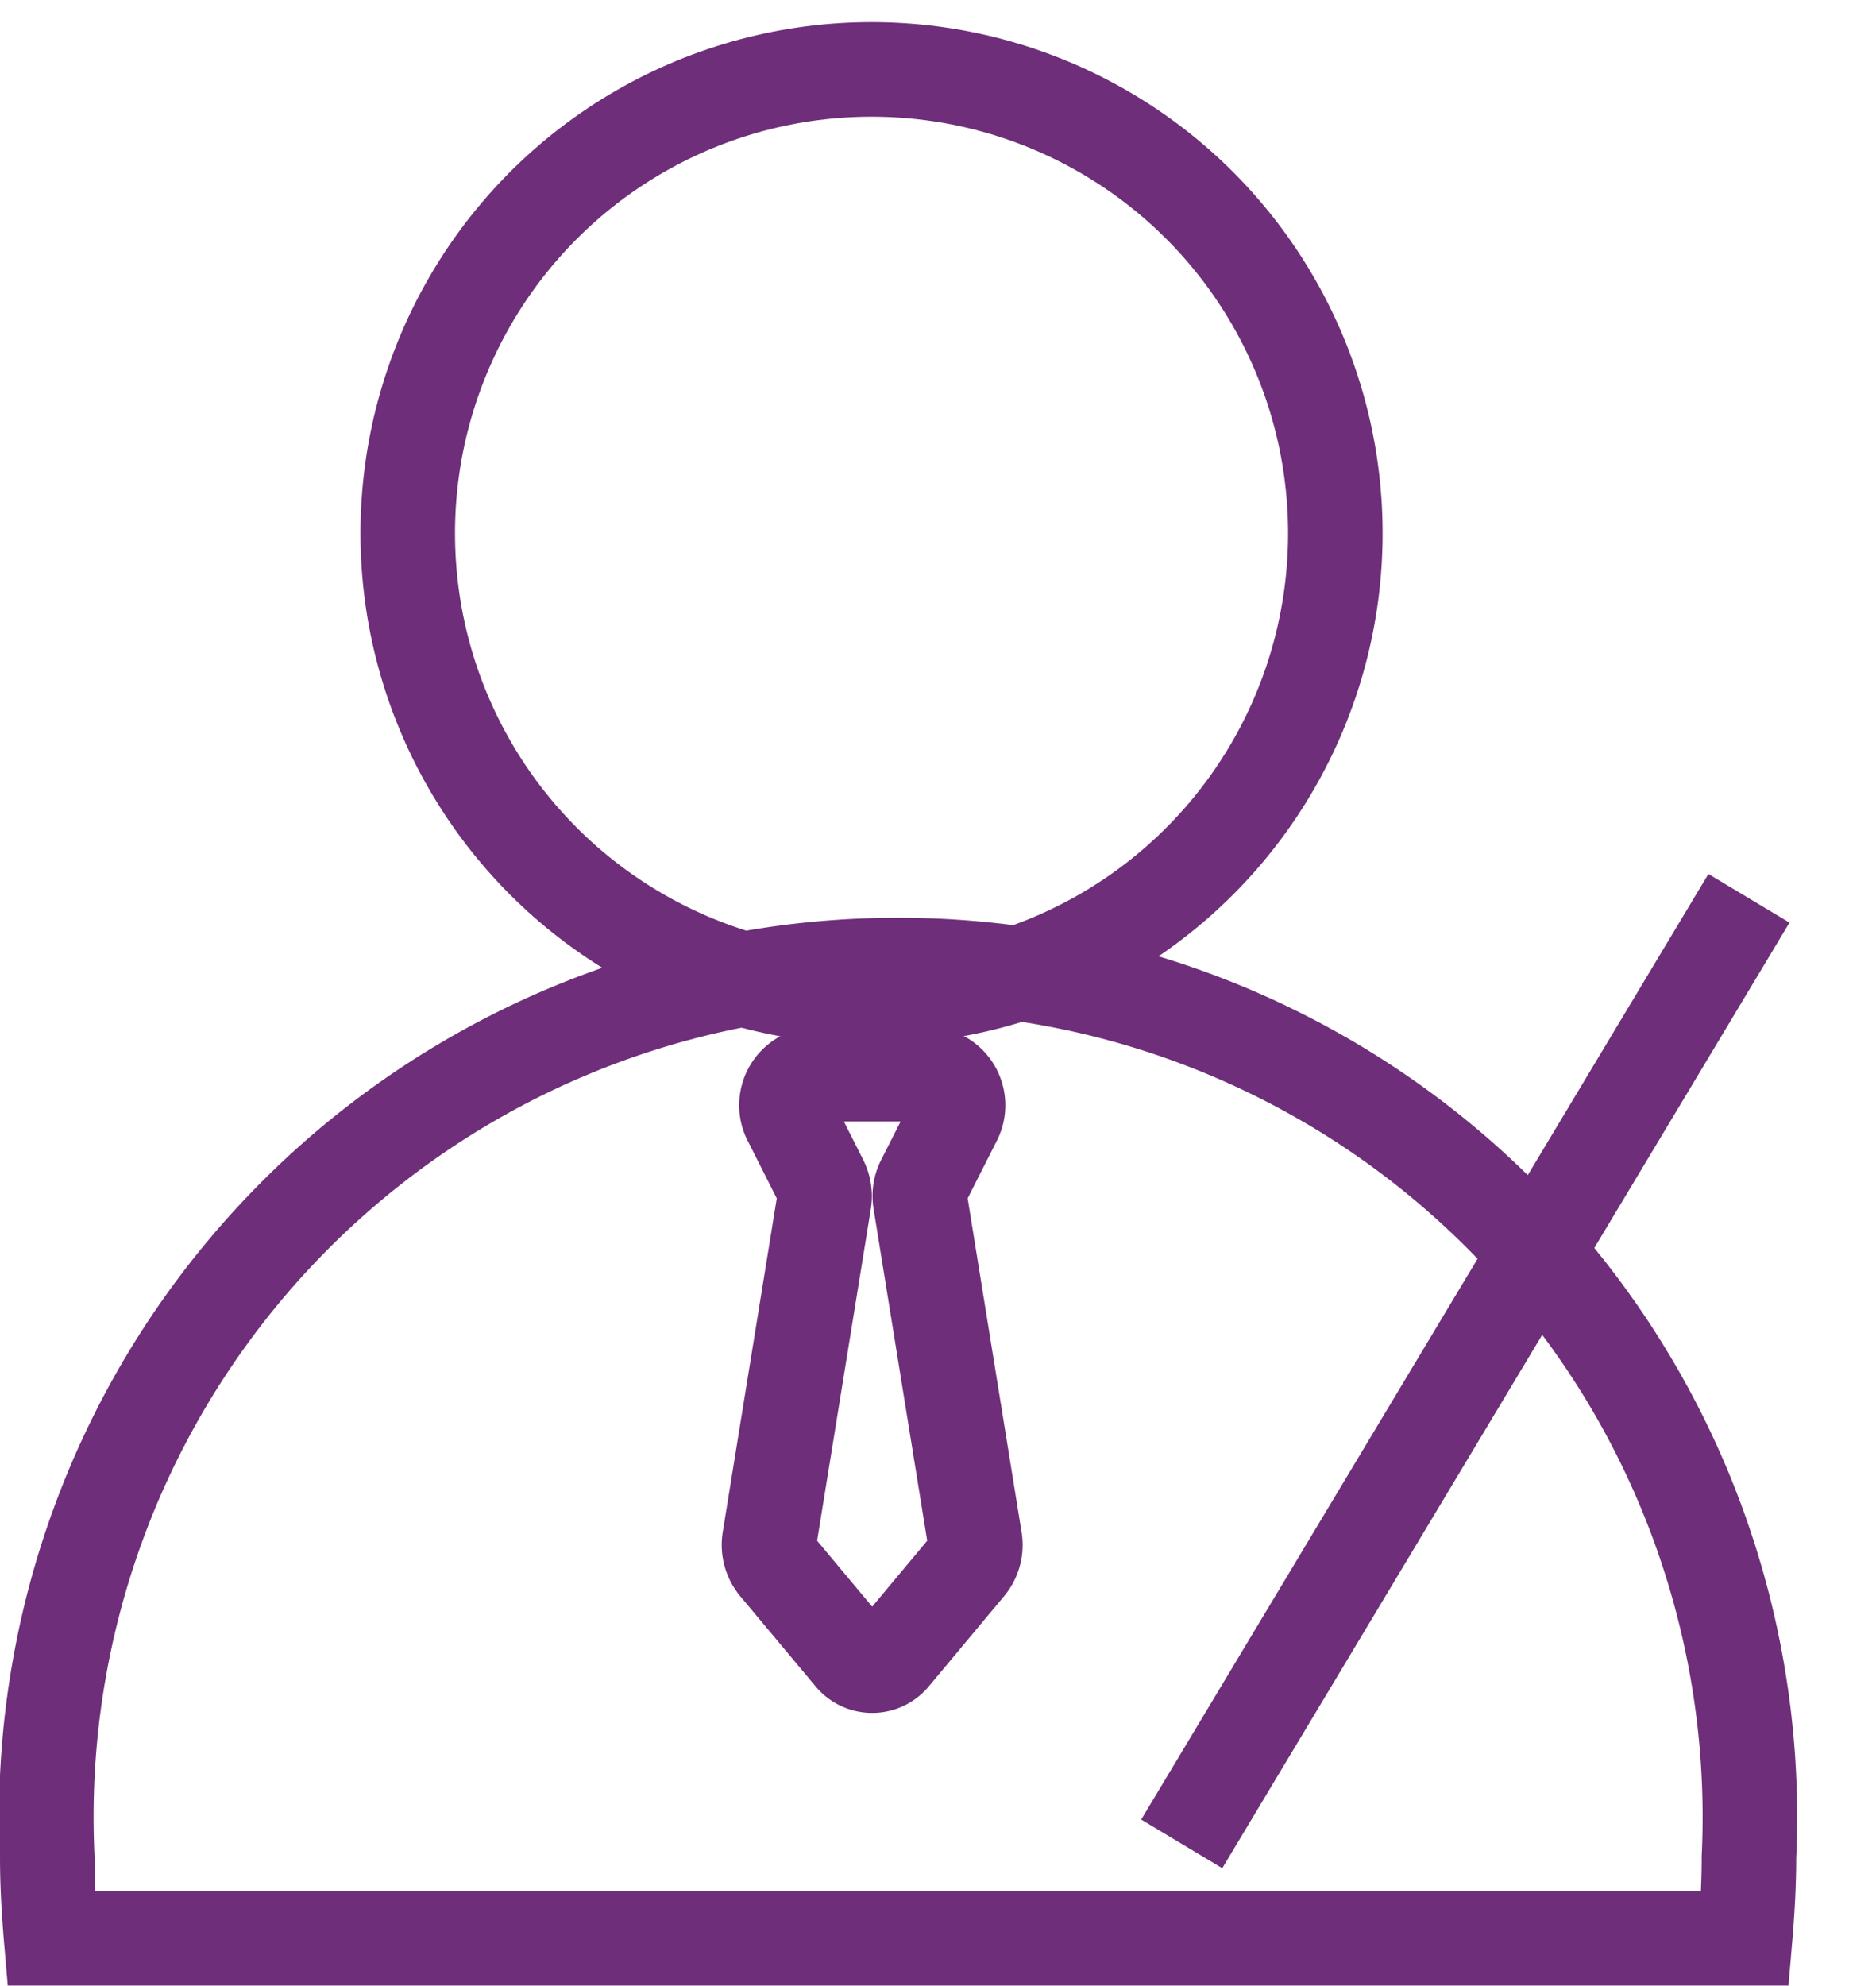
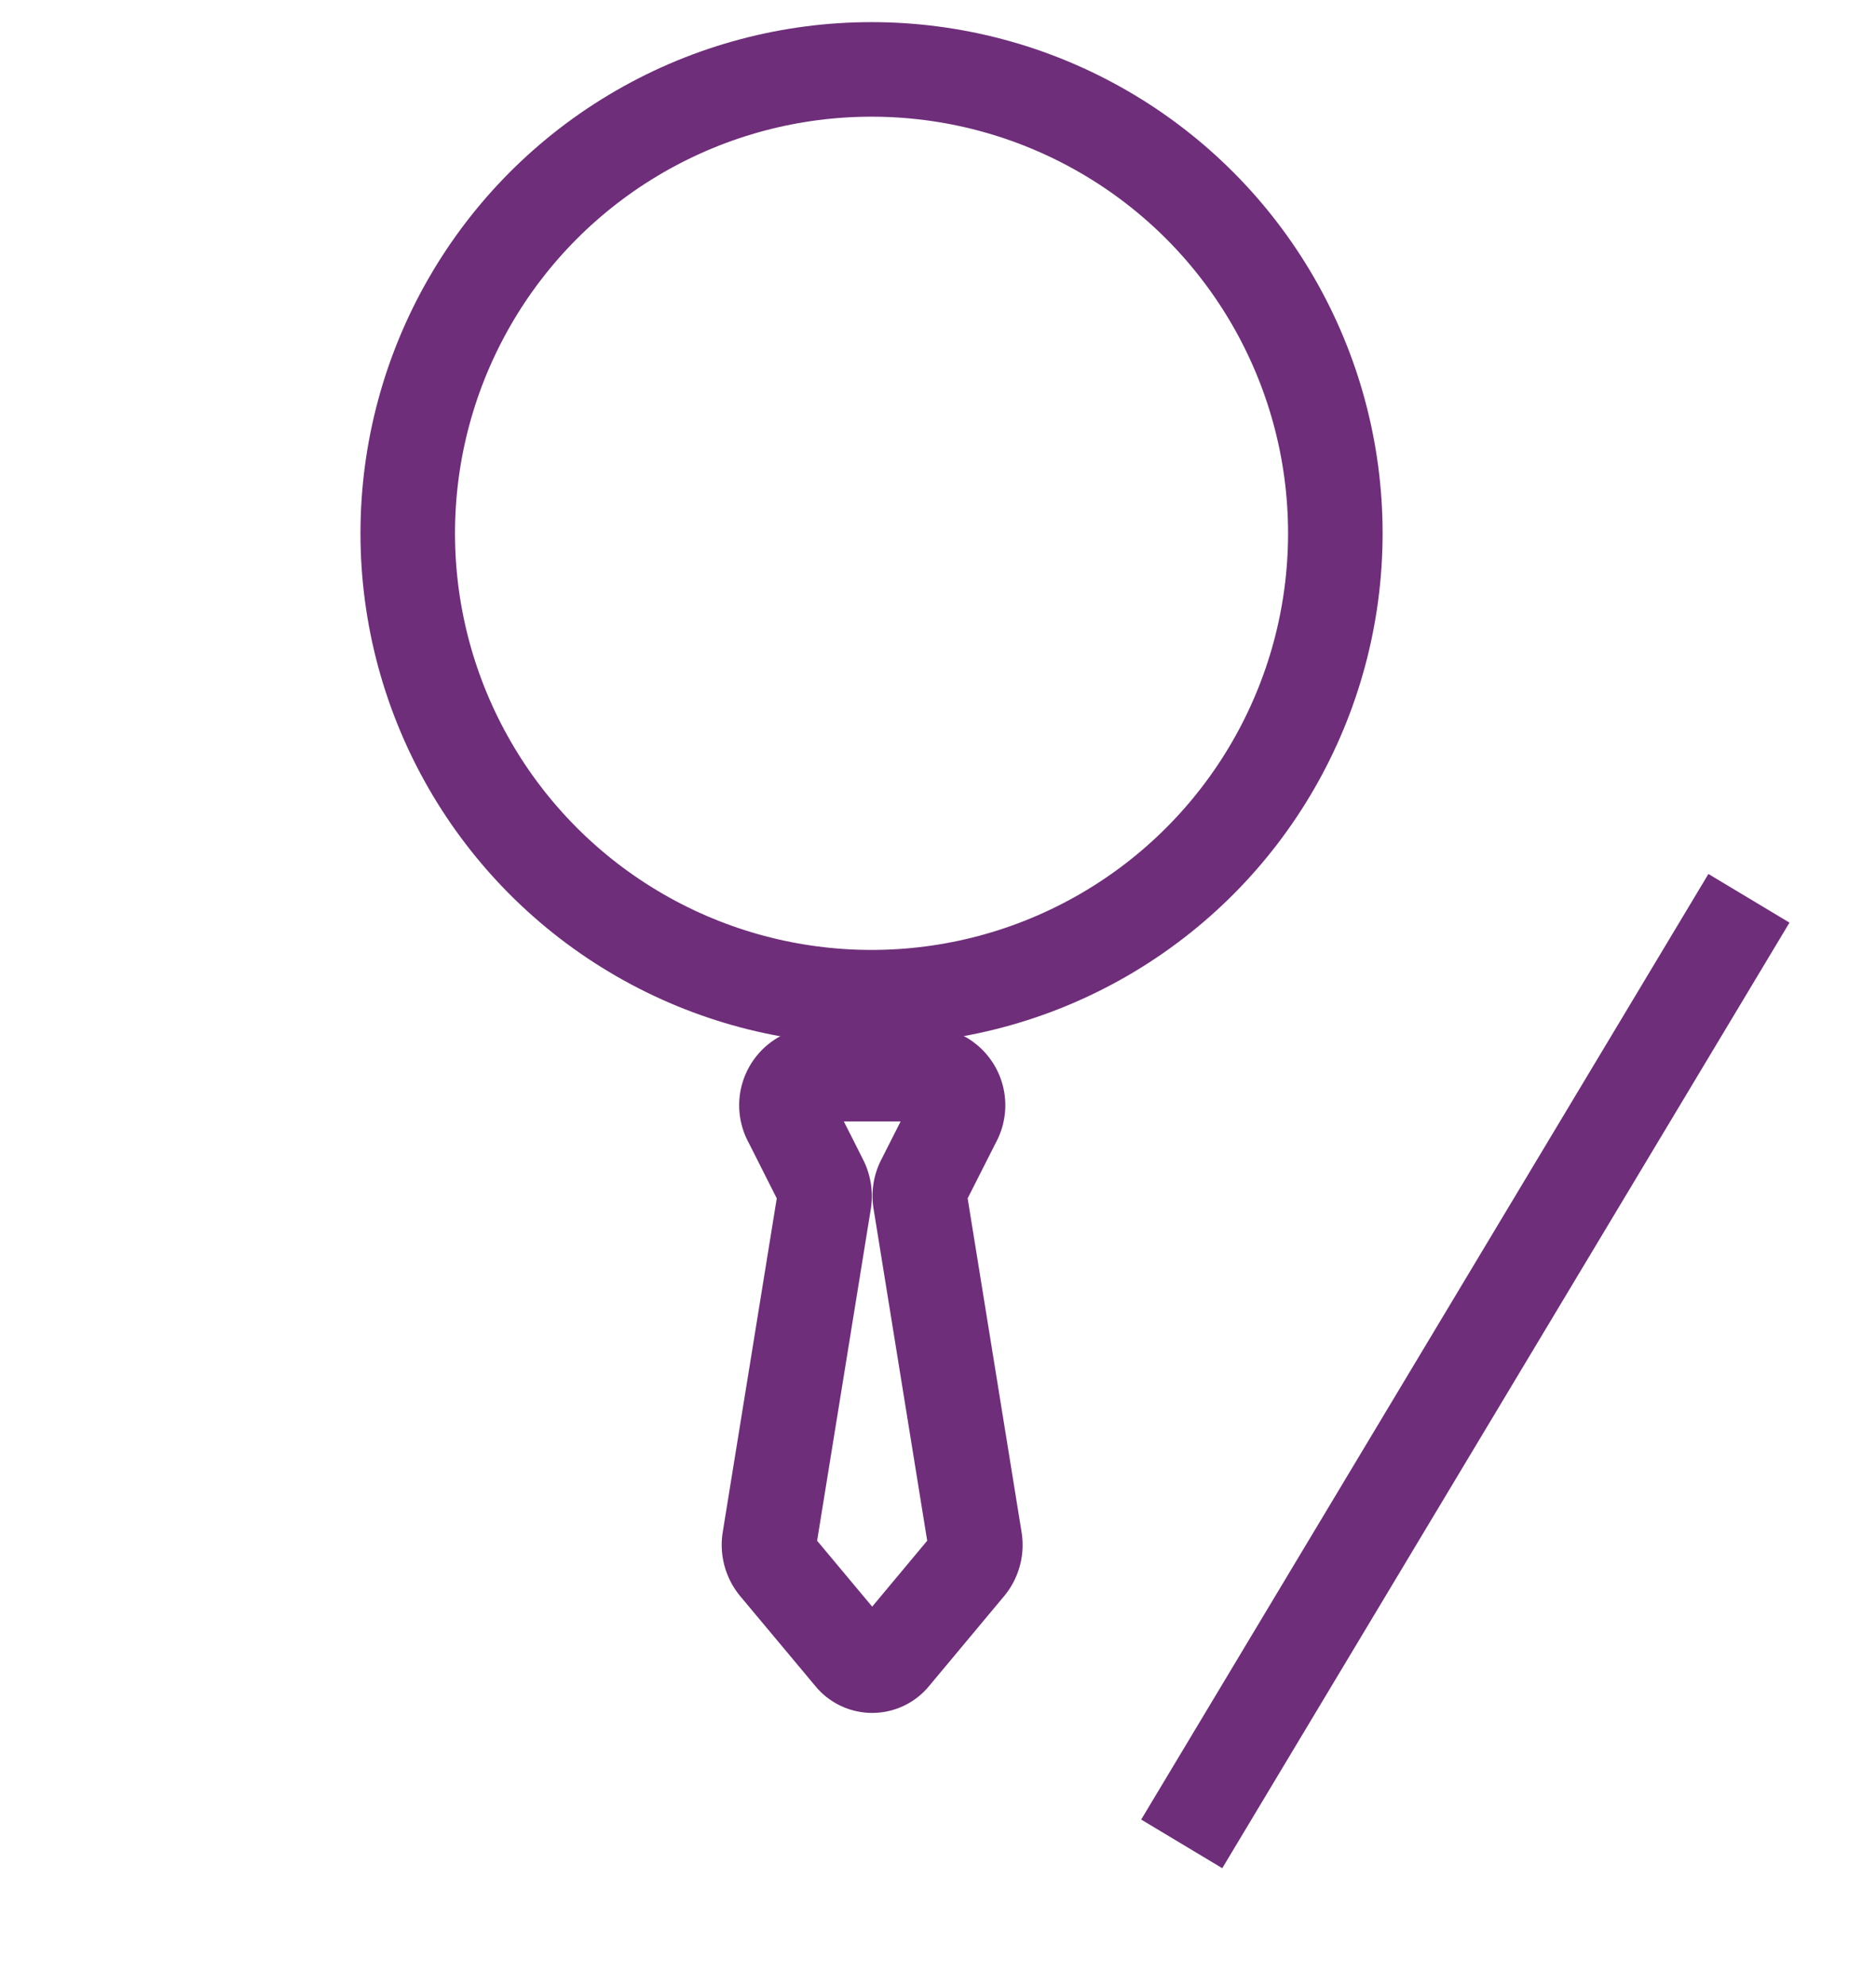
<svg xmlns="http://www.w3.org/2000/svg" width="19.844" height="21" viewBox="0 0 19.844 21">
  <defs>
    <style>
      .cls-1 {
        filter: url(#filter);
      }

      .cls-2, .cls-3 {
        fill: none;
        stroke: #6e2e79;
        stroke-width: 1px;
      }

      .cls-2 {
        fill-rule: evenodd;
      }
    </style>
    <filter id="filter" filterUnits="userSpaceOnUse">
      <feFlood result="flood" flood-color="#555" />
      <feComposite result="composite" operator="in" in2="SourceGraphic" />
      <feBlend result="blend" in2="SourceGraphic" />
    </filter>
  </defs>
  <g id="icon_拷贝_3" data-name="icon 拷贝 3" class="cls-1">
-     <path id="椭圆_626" data-name="椭圆 626" class="cls-2" d="M161.041,3810c-0.024-.28-0.041-0.57-0.041-0.86a9.01,9.01,0,1,1,18,0c0,0.29-.017.58-0.041,0.86H161.041Z" transform="translate(-160.5 -3789.5)" />
    <path id="形状_843" data-name="形状 843" class="cls-2" d="M170.333,3800.86H169.12a0.33,0.33,0,0,0-.259.49l0.323,0.64a0.356,0.356,0,0,1,.033.22l-0.578,3.57a0.349,0.349,0,0,0,.075.28l0.794,0.95a0.279,0.279,0,0,0,.436,0l0.793-.95a0.345,0.345,0,0,0,.075-0.28l-0.577-3.57a0.342,0.342,0,0,1,.033-0.22l0.324-.64A0.33,0.33,0,0,0,170.333,3800.86Z" transform="translate(-160.5 -3789.5)" />
    <circle id="椭圆_625" data-name="椭圆 625" class="cls-3" cx="9.219" cy="5.64" r="4.906" />
    <path id="形状_631" data-name="形状 631" class="cls-2" d="M173,3809l6-10" transform="translate(-160.5 -3789.5)" />
  </g>
</svg>